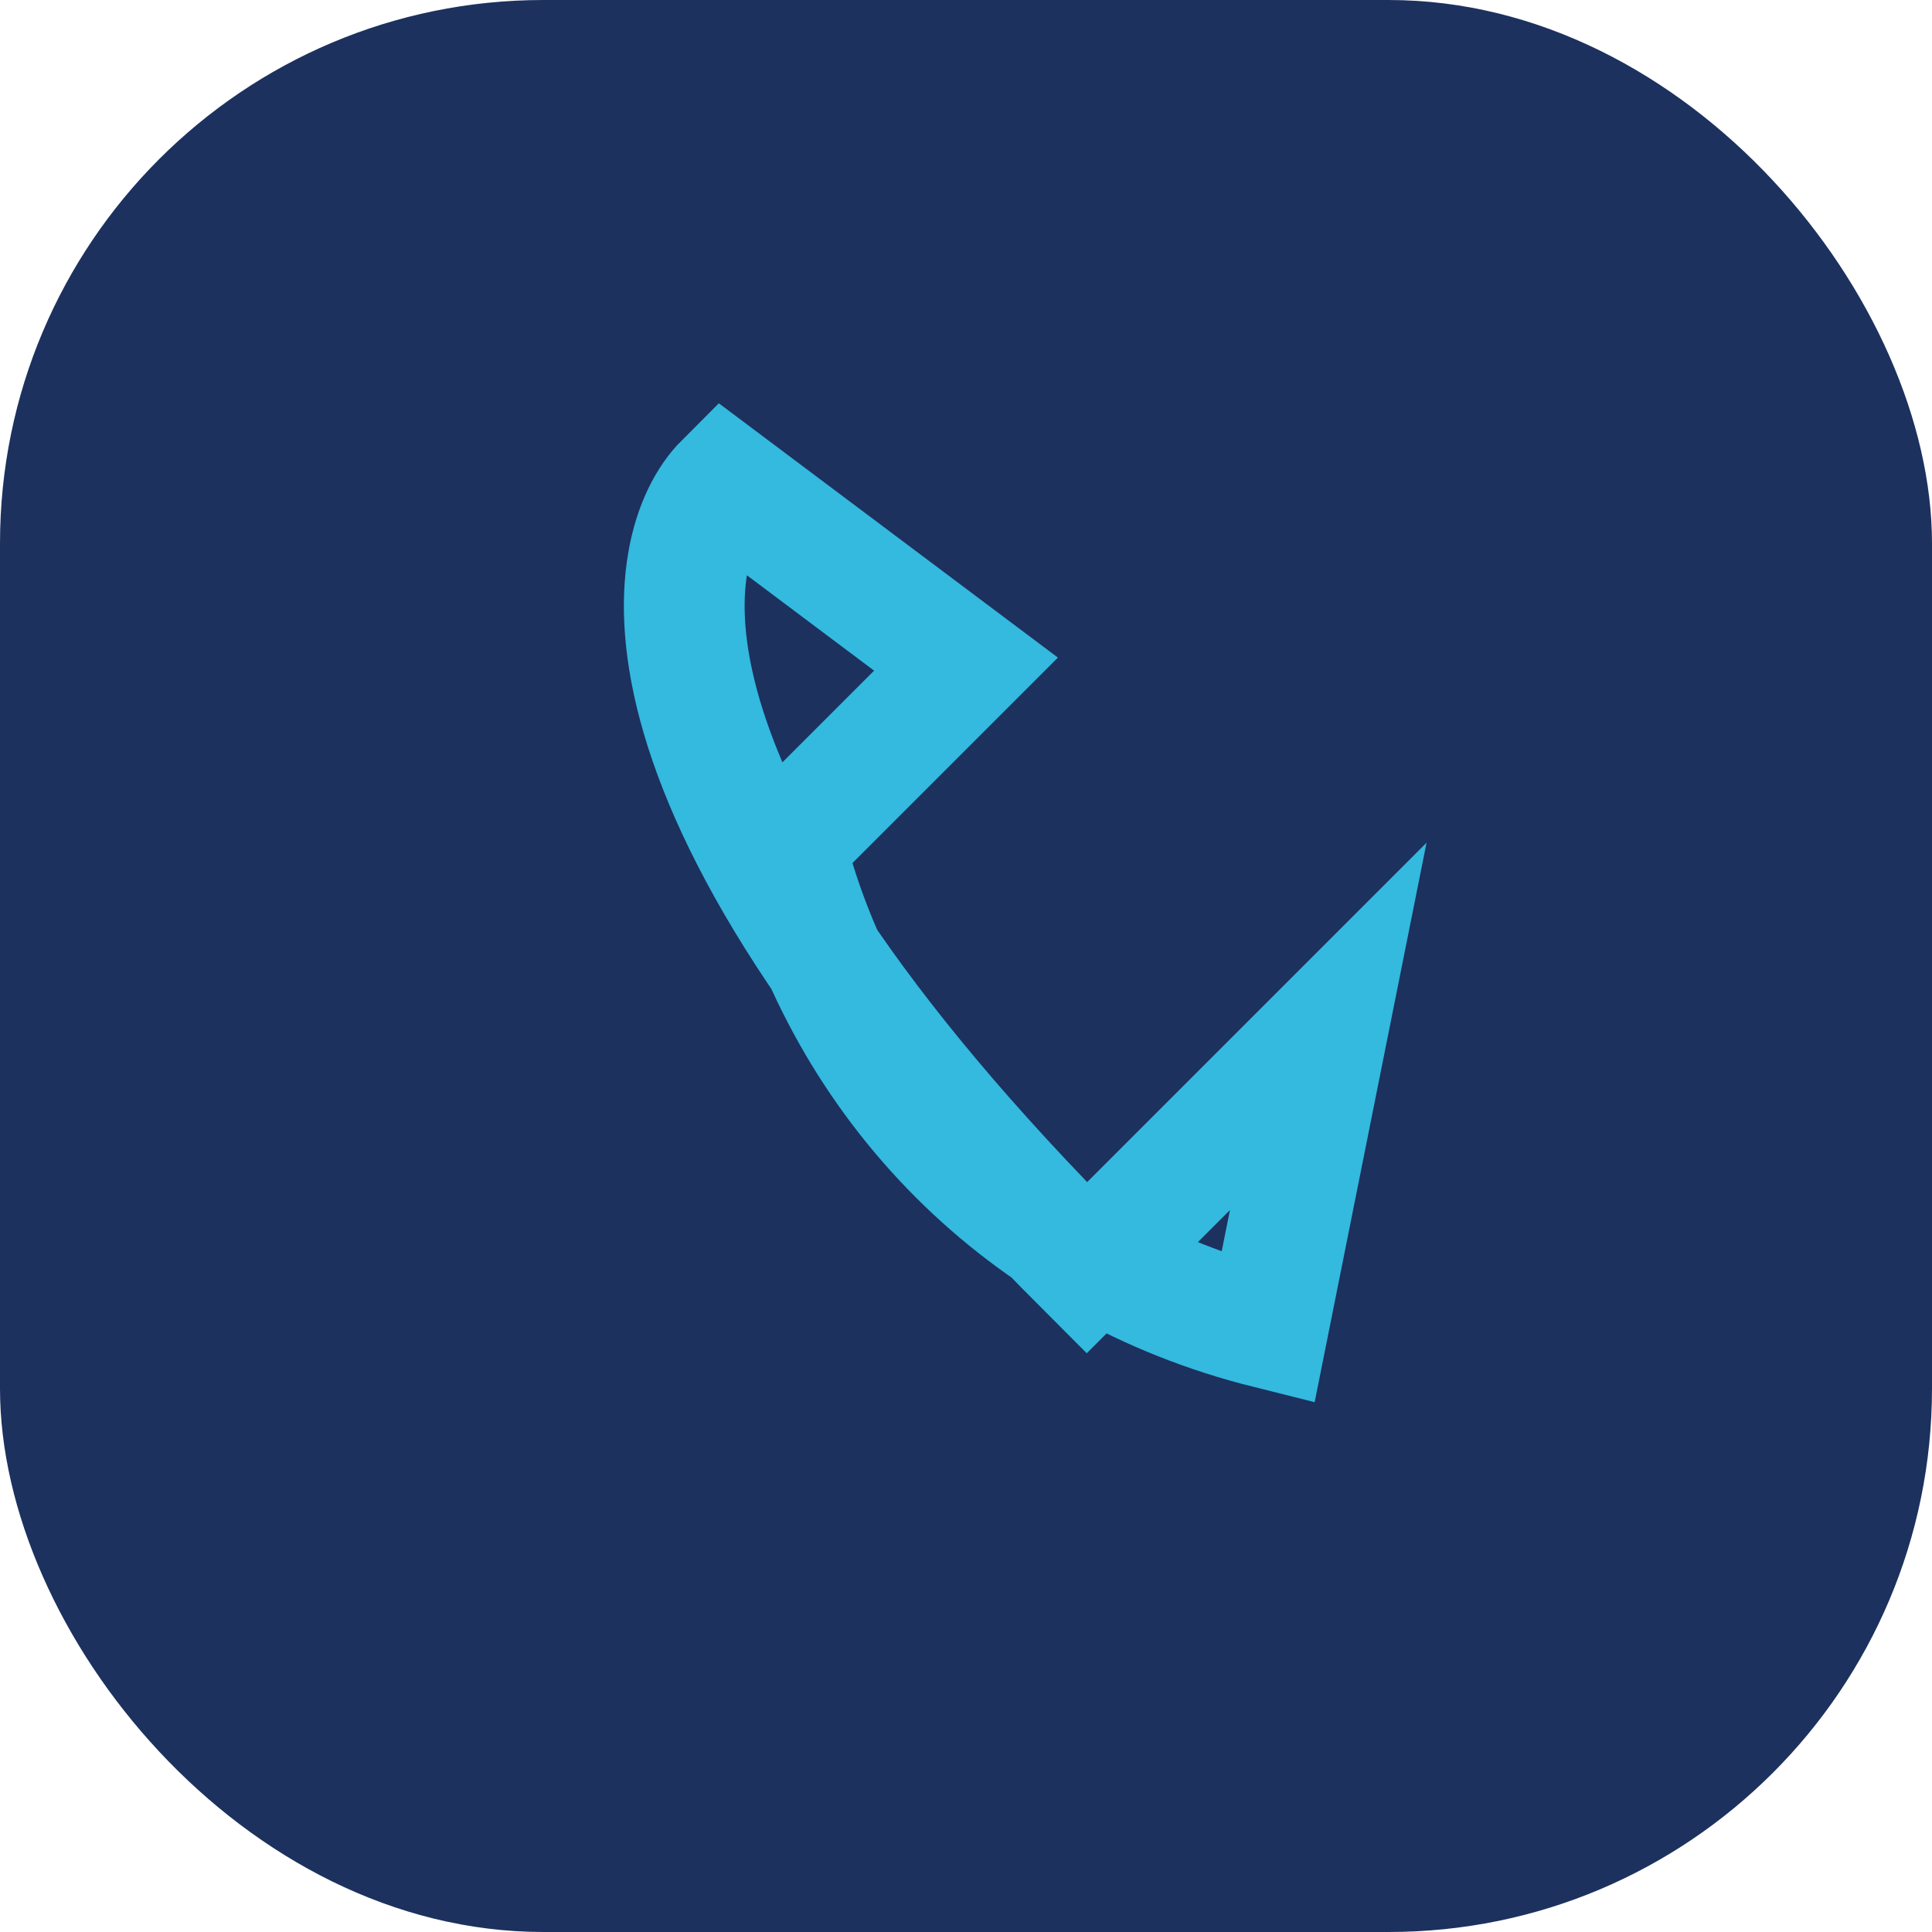
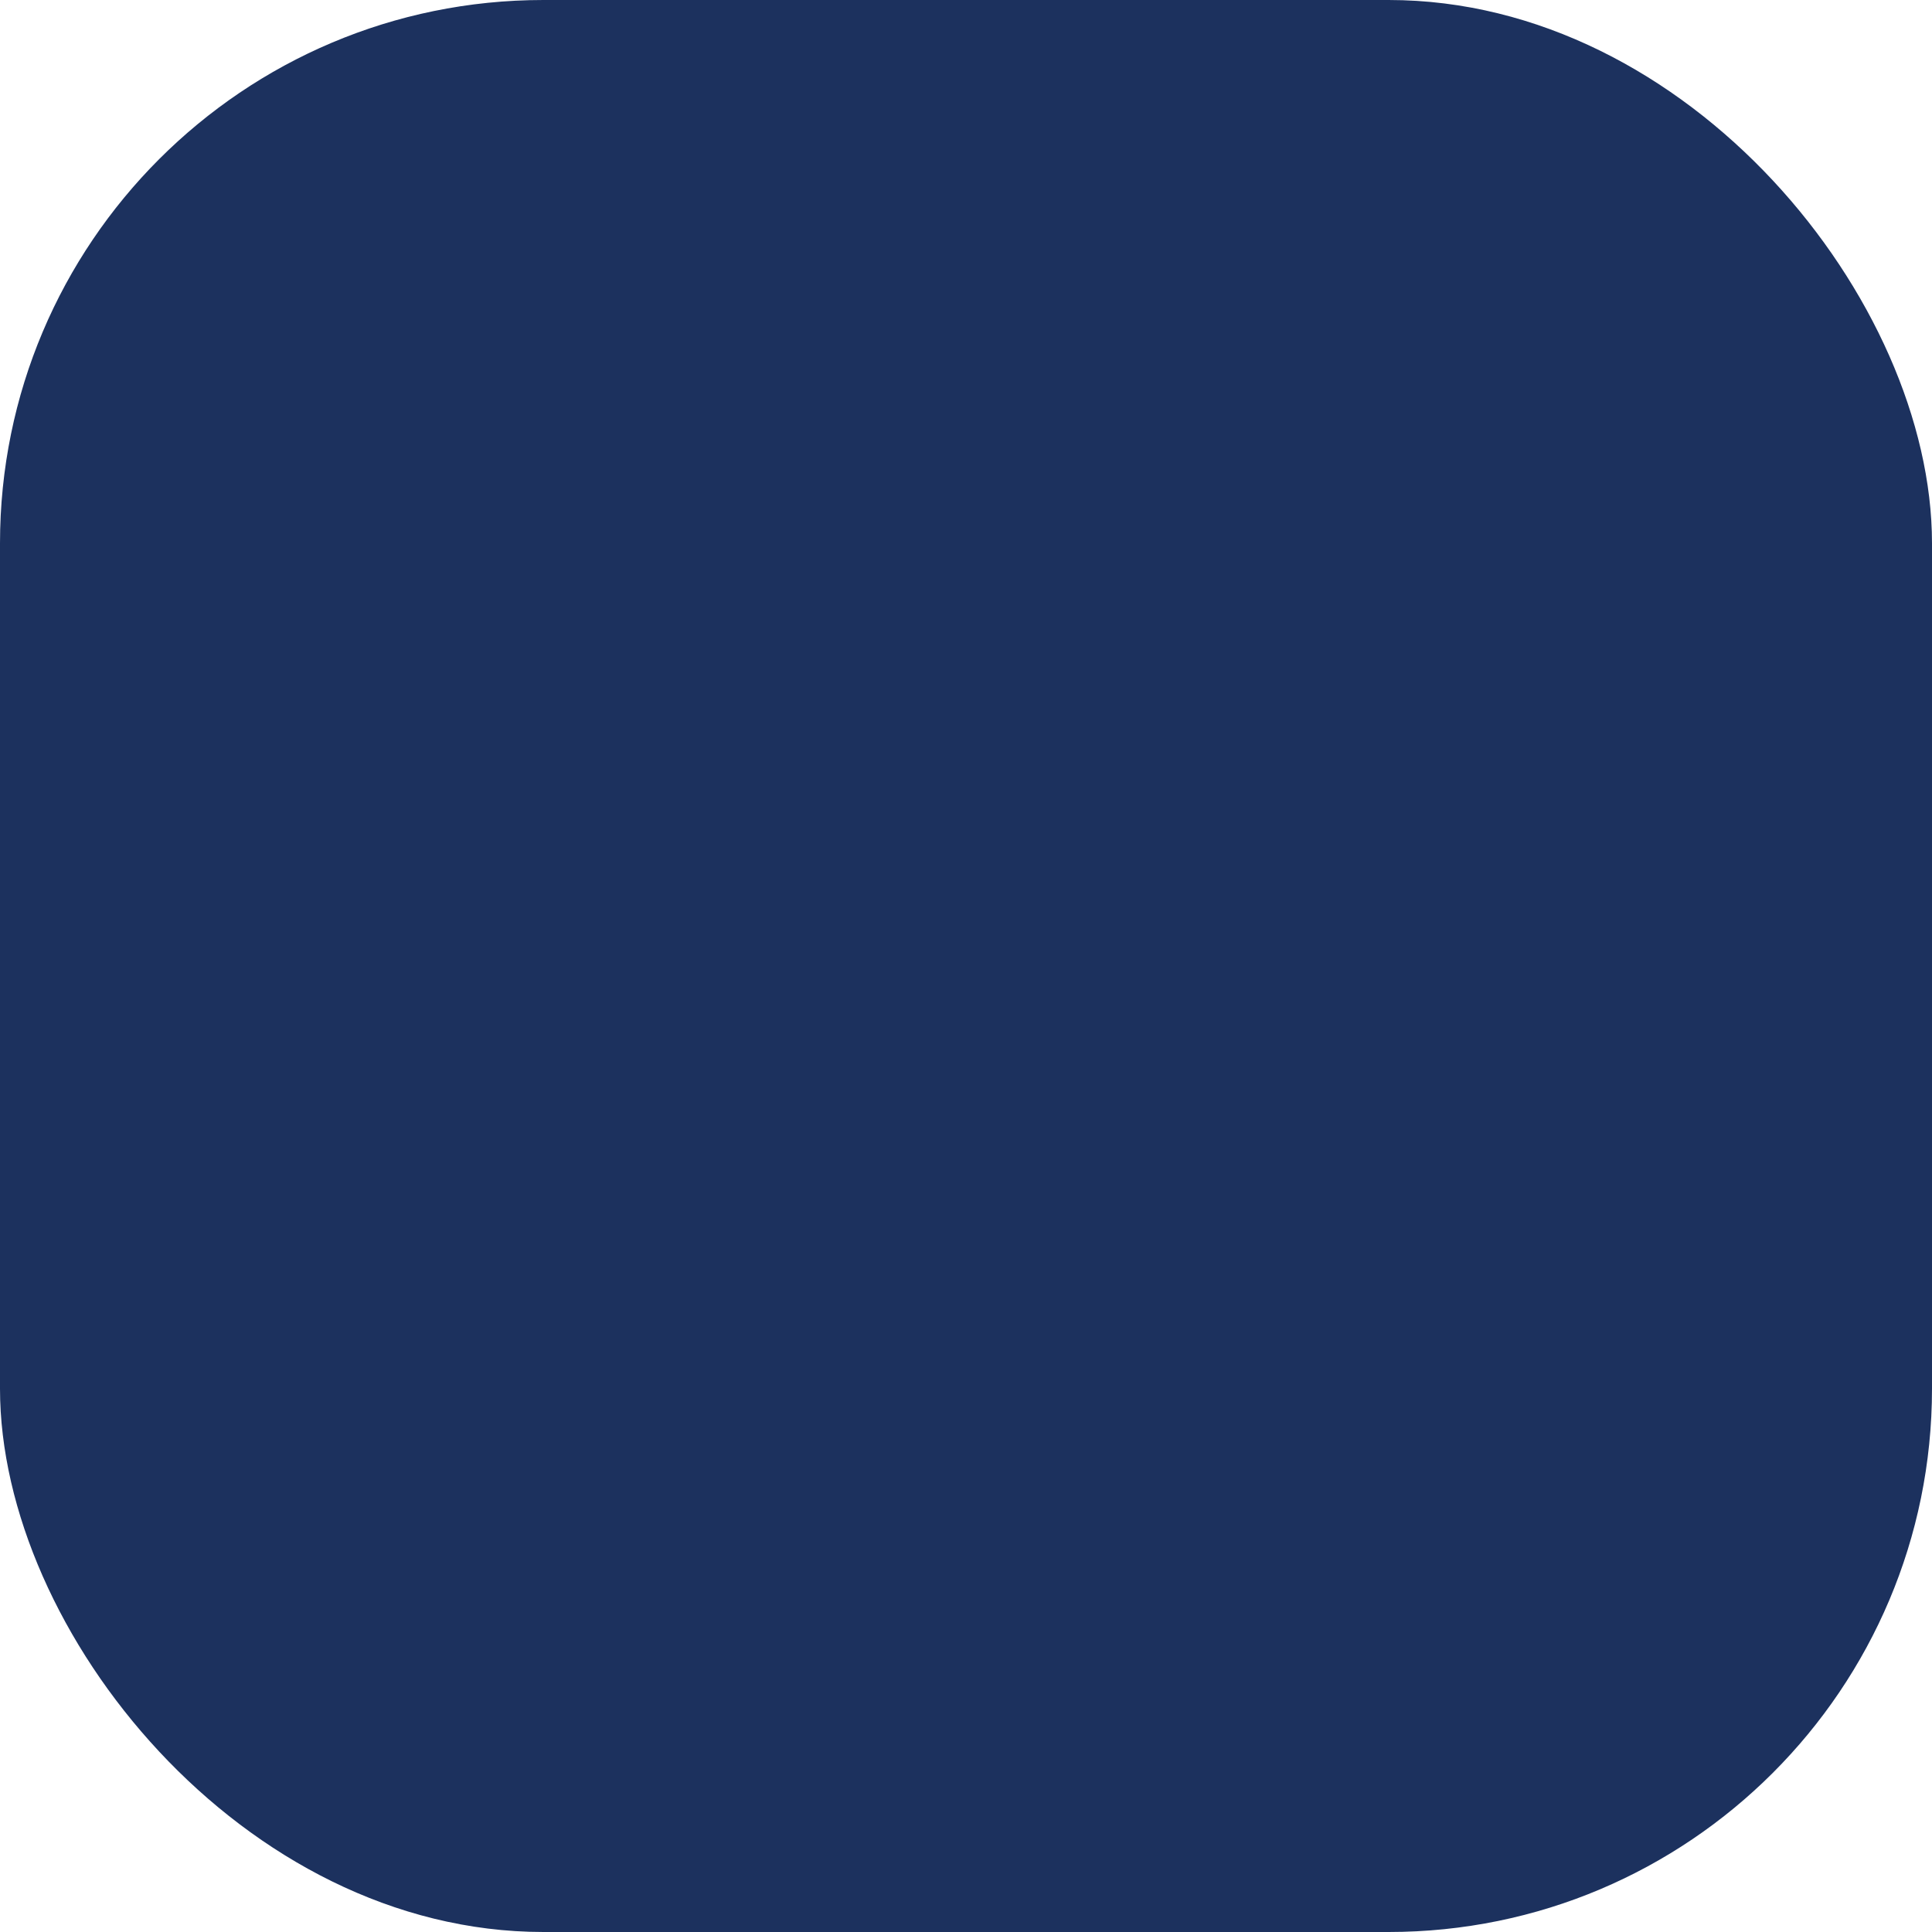
<svg xmlns="http://www.w3.org/2000/svg" width="32" height="32" viewBox="0 0 32 32">
  <rect width="32" height="32" rx="9" fill="#1C315E" />
-   <path d="M21 22c-4-1-7-4-8-8l3-3-4-3c-1 1-2 5 6 13l4-4z" stroke="#34B9DF" stroke-width="2" fill="none" />
</svg>